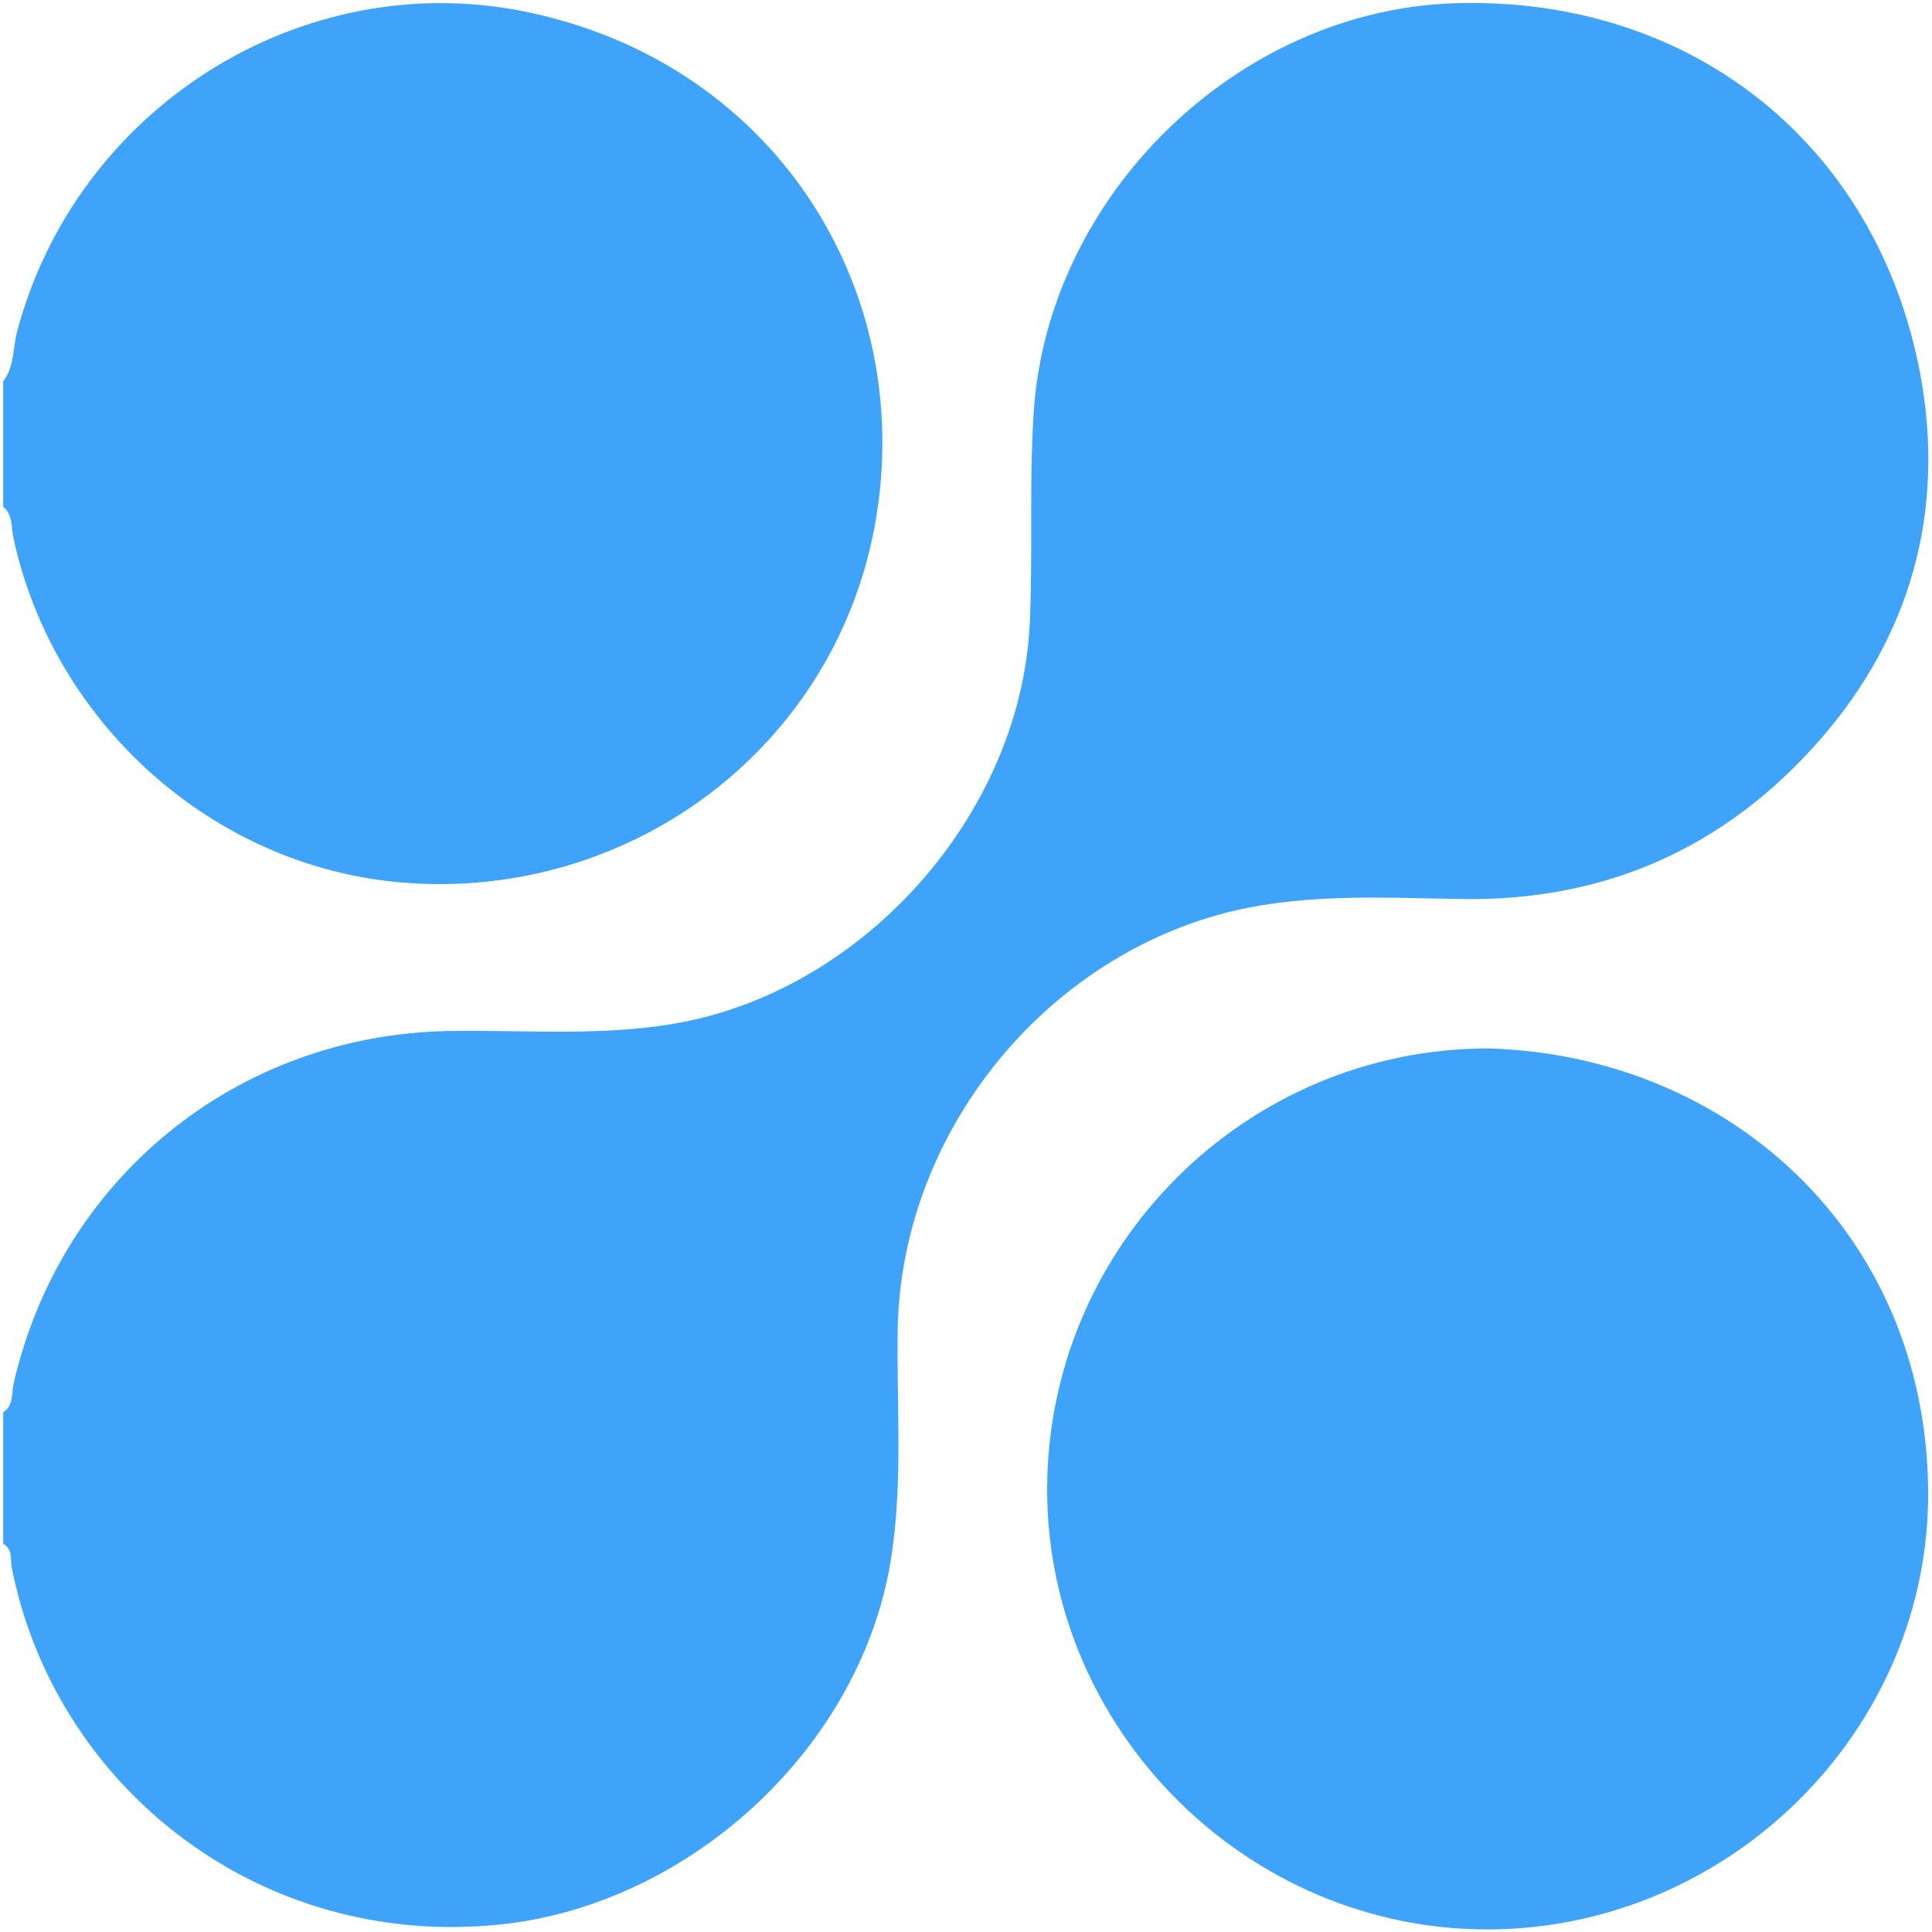
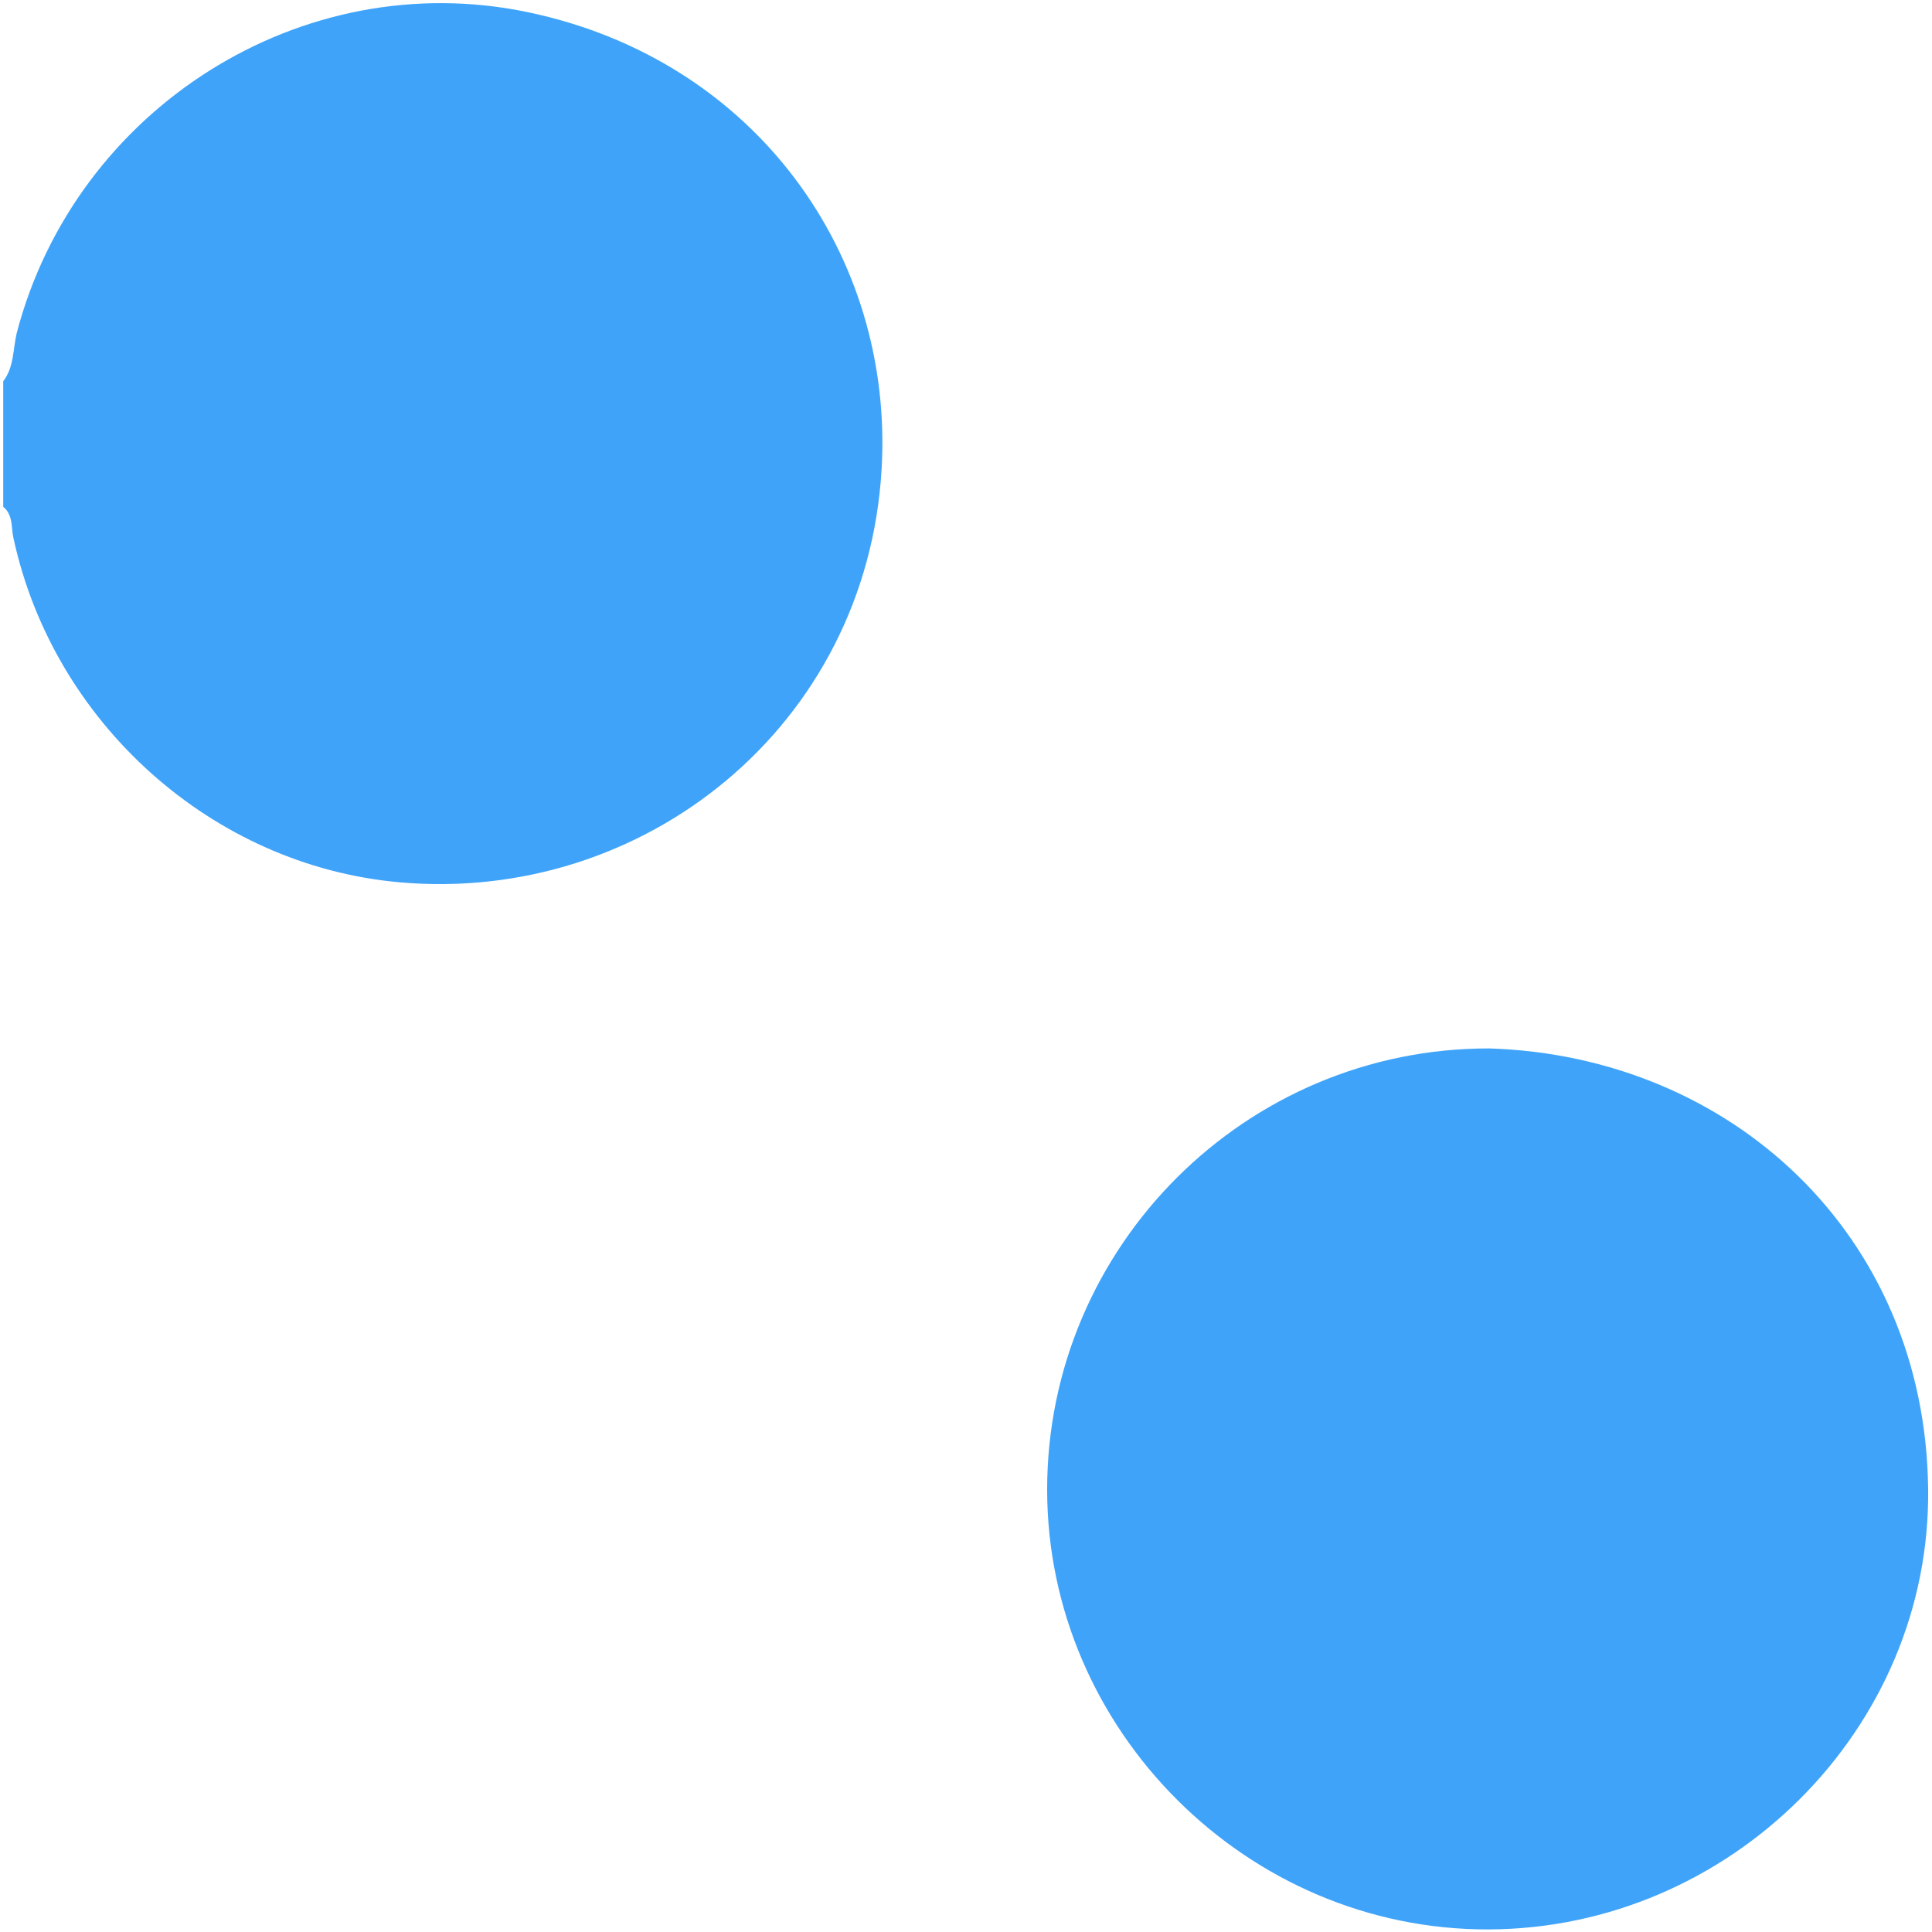
<svg xmlns="http://www.w3.org/2000/svg" version="1.1" id="Layer_1" x="0px" y="0px" viewBox="0 0 300 300" style="enable-background:new 0 0 300 300;" xml:space="preserve">
  <style type="text/css">
	.st0{fill:#3FA4F9;}
</style>
  <g>
-     <path class="st0" d="M0.5,219.3c1.6-1,1.3-2.9,1.6-4.4c7.3-31.9,34.6-54.1,67.3-54.8c11.5-0.2,23,0.8,34.4-1   c29.7-4.6,54.6-32.2,56.1-62.2c0.5-10.9-0.1-21.8,0.6-32.7c2.1-33.8,31.7-62.7,65.5-63.7c36.5-1.1,65.5,21.8,72.2,57.7   c3.9,21.2-1.5,40.6-15.7,56.8c-14.6,16.6-33.2,25-55.7,24.6c-12.6-0.2-25.3-1-37.8,2.5c-28.2,8-49,34.8-49.6,64.1   c-0.2,11.6,0.8,23.3-0.9,34.9c-4.3,30.4-32.3,55.7-62.7,57.9C39,301.9,8.3,276.6,1.8,243.3c-0.2-1.2,0.2-2.7-1.3-3.6   C0.5,232.9,0.5,226.1,0.5,219.3z" />
    <path class="st0" d="M0.5,59.2c1.7-2.2,1.5-5,2.1-7.5C11.7,16.9,46.8-5.5,82,1.9c35.3,7.4,56.8,37.7,54.9,70.9   c-2.3,40-37,67.6-74.9,64.2c-29.1-2.6-53.7-24.8-59.9-53.4c-0.4-1.6,0-3.6-1.6-4.9C0.5,72.2,0.5,65.7,0.5,59.2z" />
    <path class="st0" d="M231.3,162.8c37.4,1.2,67.6,28.8,68.1,68.3c0.5,37.4-30.8,68.4-68.3,68.5c-37.4,0.1-68.5-30.9-68.5-68.3   C162.6,193.5,193.5,162.7,231.3,162.8z" />
  </g>
</svg>